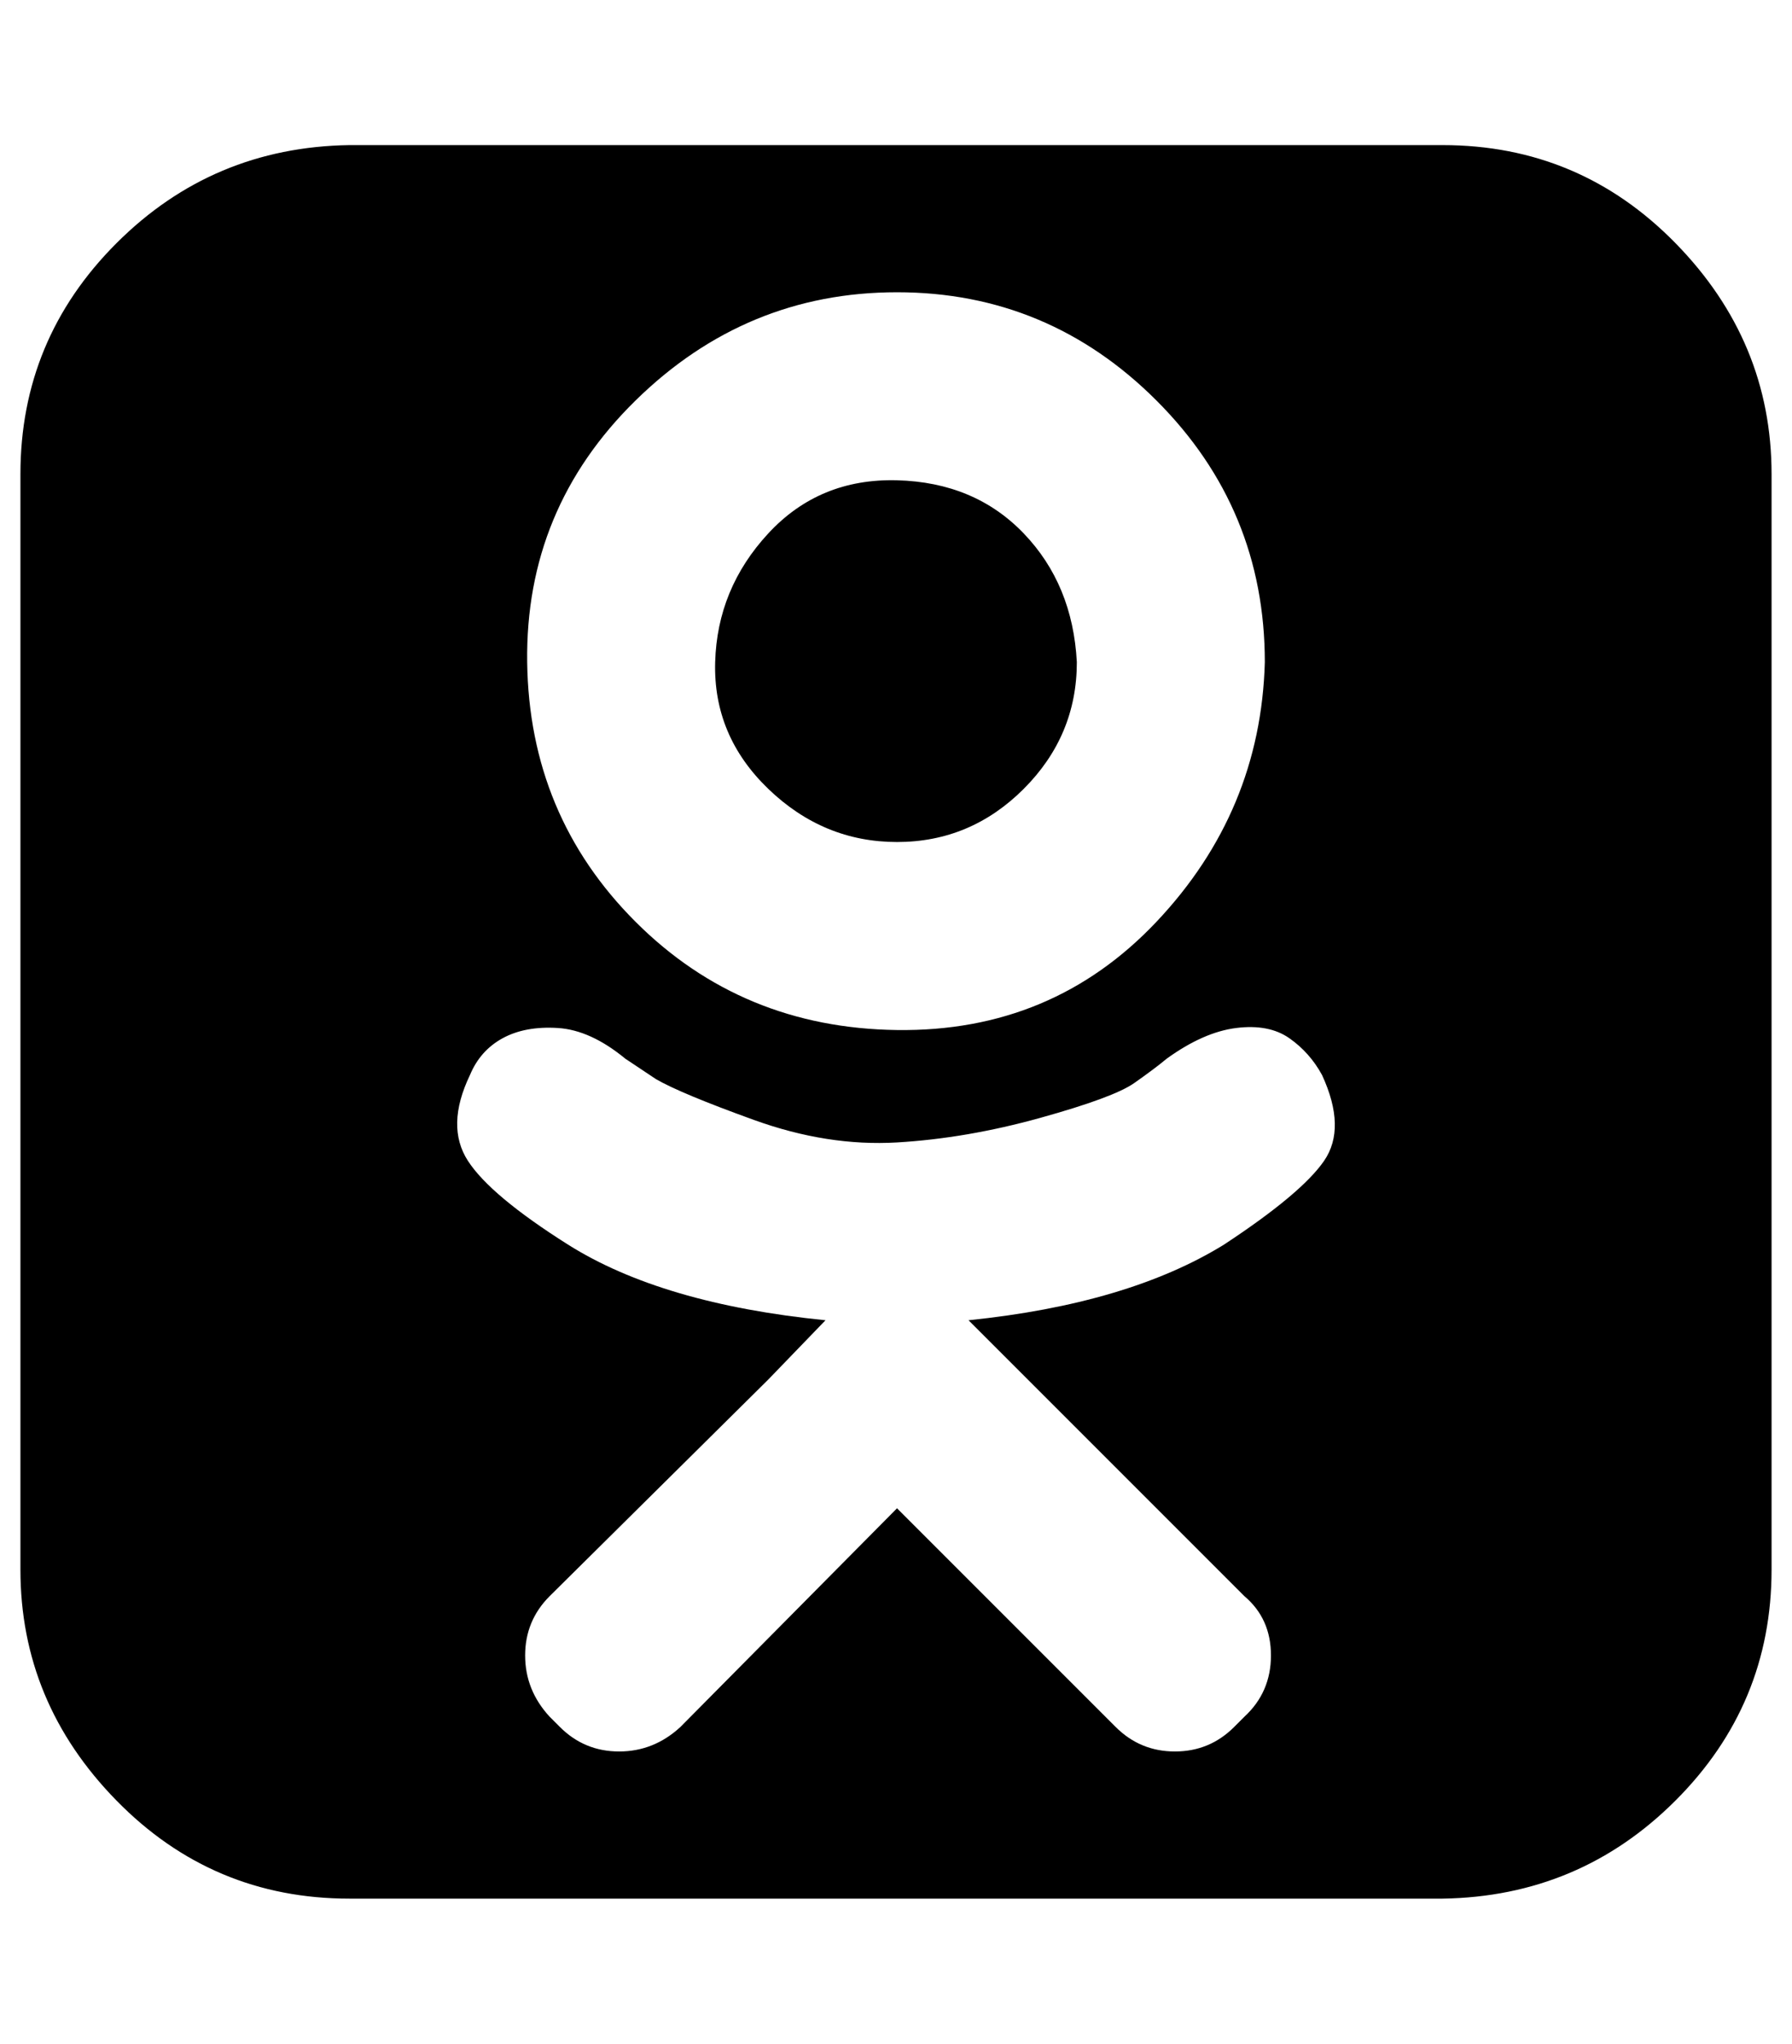
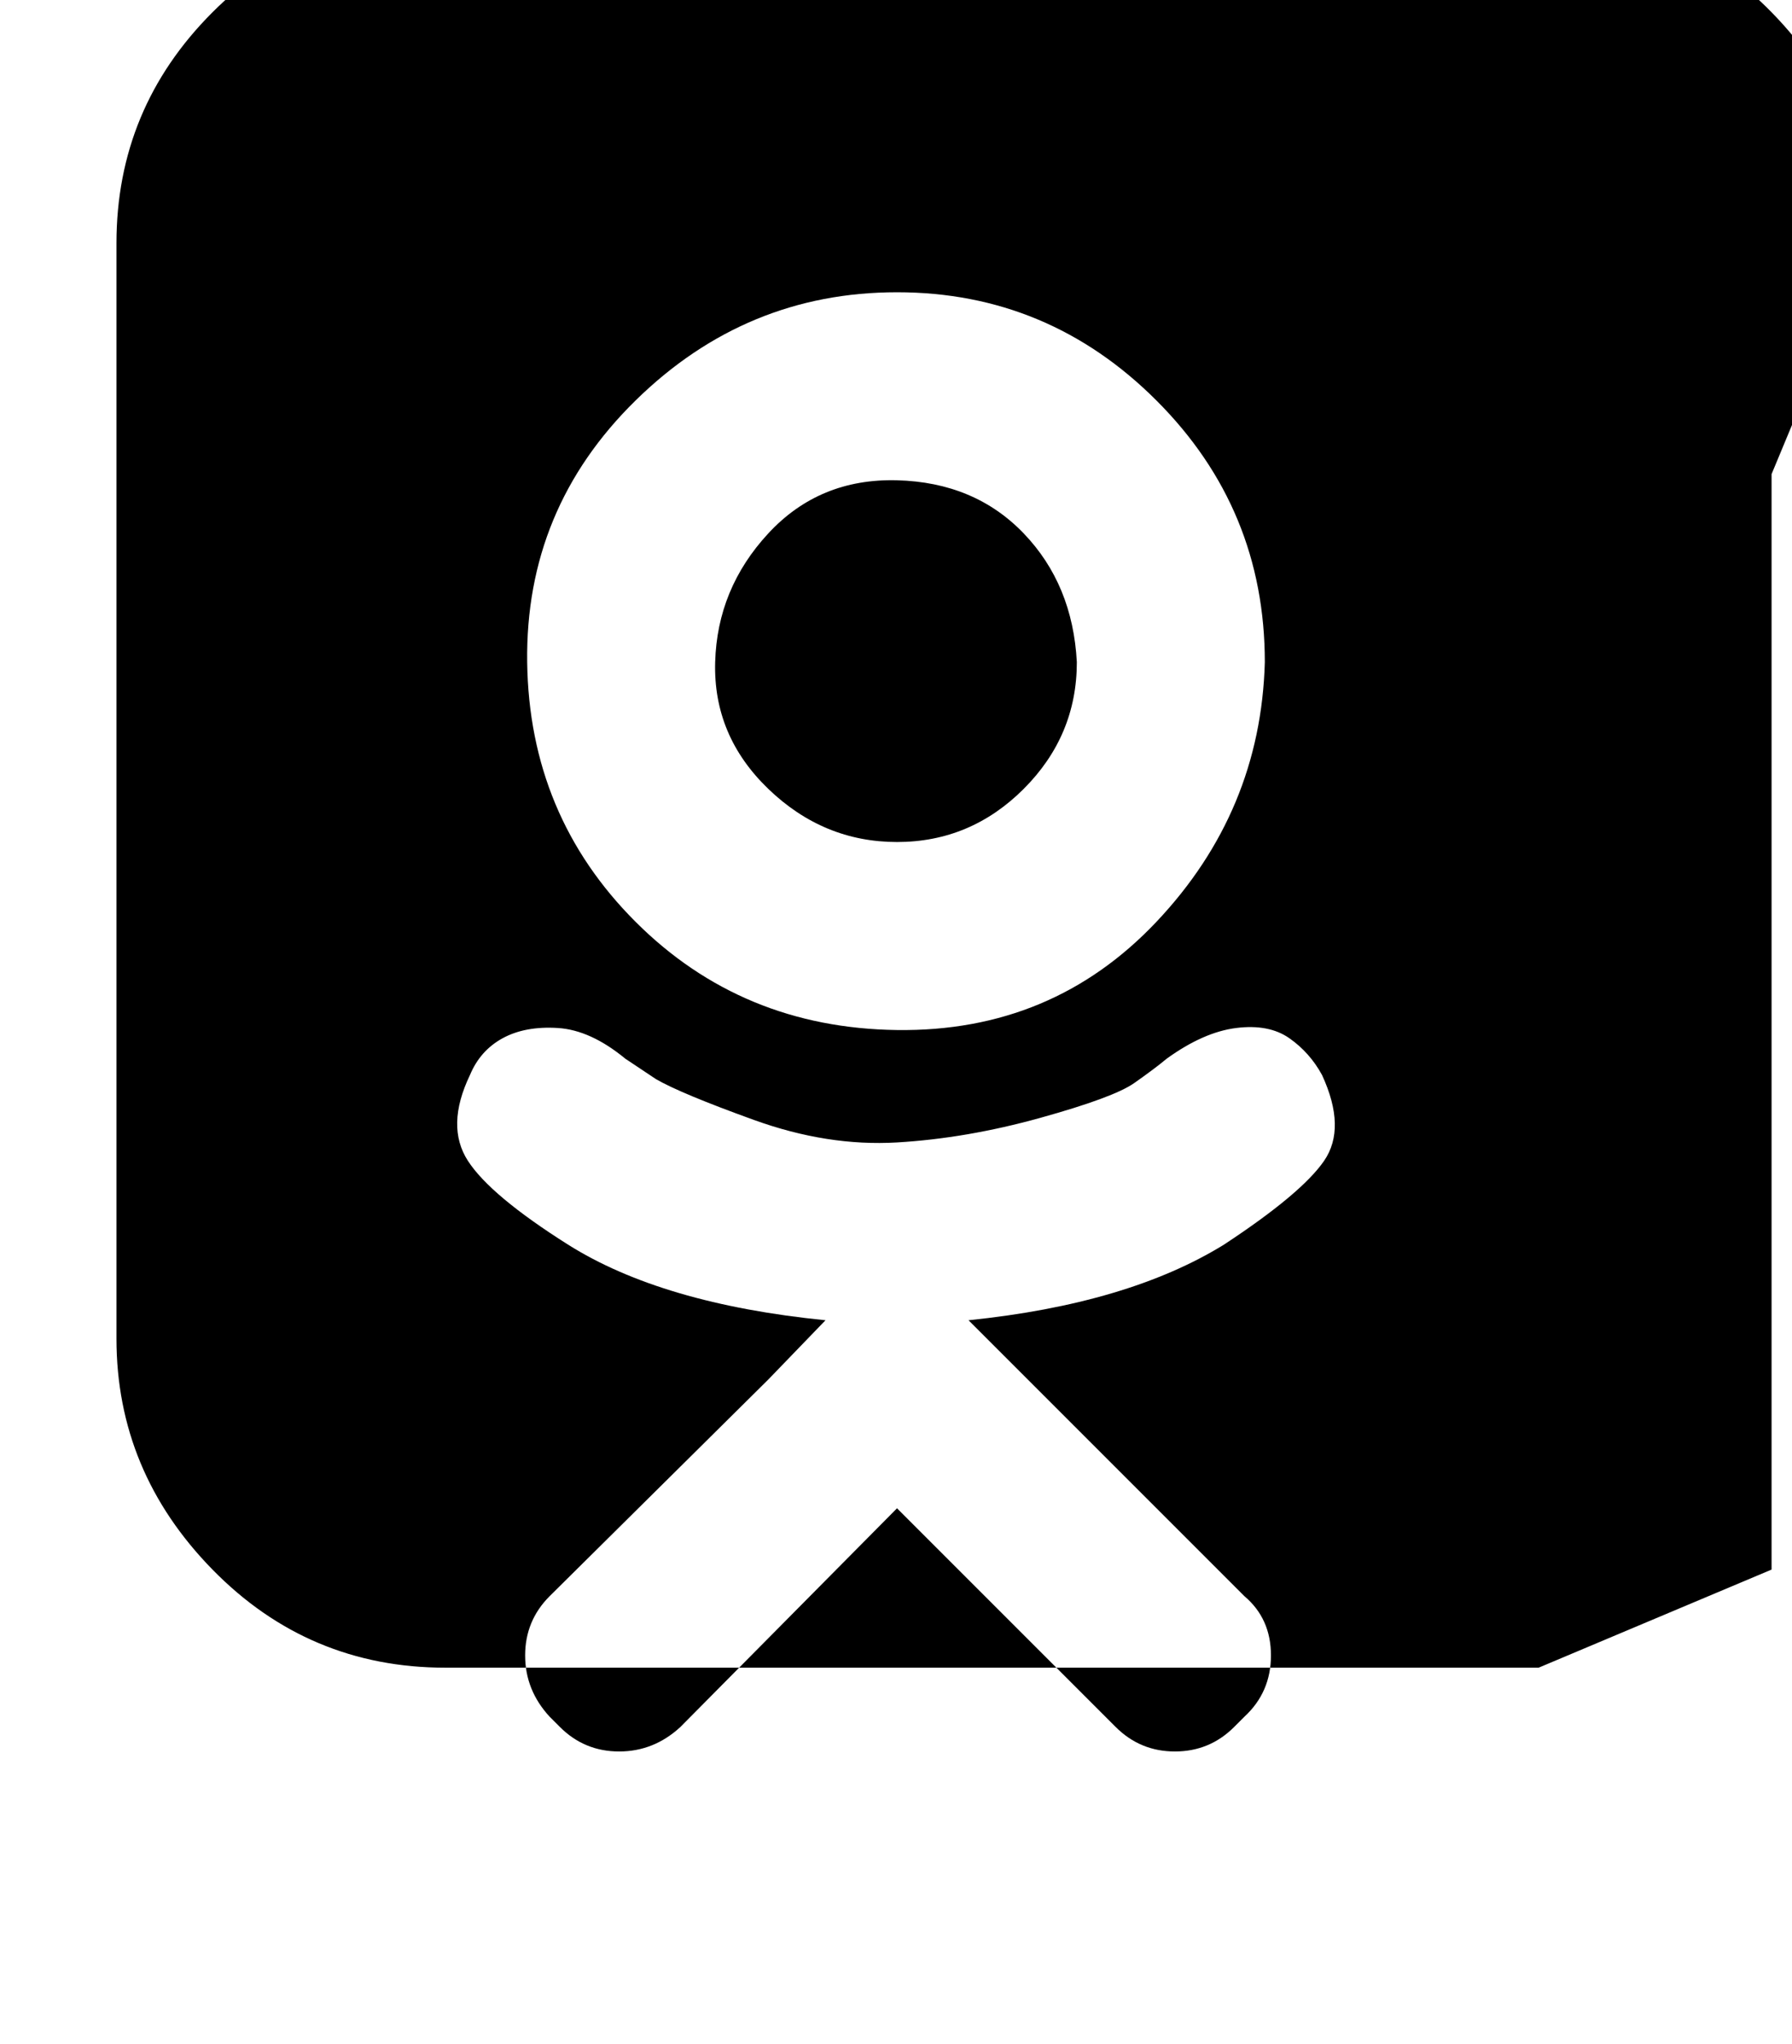
<svg xmlns="http://www.w3.org/2000/svg" version="1.1" viewBox="-10 0 877 1000">
-   <path fill="currentColor" d="M517 324q0 36 -26 62t-62 26t-63 -26t-26 -62t26 -63t63 -26t62 26t26 63zM637 526q-6 -11 -16 -18t-26 -5t-34 15q-6 5 -16 12t-46 17t-70 12t-70 -11t-48 -20l-15 -10q-17 -14 -33 -15t-27 5t-16 18q-12 25 -1 42t49 41q46 29 126 37l-28 29l-107 106q-12 12 -12 29 t12 30l5 5q12 12 29 12t30 -12l106 -107l107 107q12 12 29 12t29 -12l5 -5q13 -12 13 -30t-13 -29l-135 -135q78 -8 125 -37q38 -25 49 -41t-1 -42zM609 324q0 -75 -53 -128t-127 -53t-128 53t-53 128t53 127t128 53t127 -53t53 -127zM857 232v536q0 66 -47 113t-114 48 h-535q-67 0 -114 -48t-47 -113v-536q0 -66 47 -113t114 -48h535q67 0 114 48t47 113z" />
+   <path fill="currentColor" d="M517 324q0 36 -26 62t-62 26t-63 -26t-26 -62t26 -63t63 -26t62 26t26 63zM637 526q-6 -11 -16 -18t-26 -5t-34 15q-6 5 -16 12t-46 17t-70 12t-70 -11t-48 -20l-15 -10q-17 -14 -33 -15t-27 5t-16 18q-12 25 -1 42t49 41q46 29 126 37l-28 29l-107 106q-12 12 -12 29 t12 30l5 5q12 12 29 12t30 -12l106 -107l107 107q12 12 29 12t29 -12l5 -5q13 -12 13 -30t-13 -29l-135 -135q78 -8 125 -37q38 -25 49 -41t-1 -42zM609 324q0 -75 -53 -128t-127 -53t-128 53t-53 128t53 127t128 53t127 -53t53 -127zM857 232v536t-114 48 h-535q-67 0 -114 -48t-47 -113v-536q0 -66 47 -113t114 -48h535q67 0 114 48t47 113z" />
</svg>